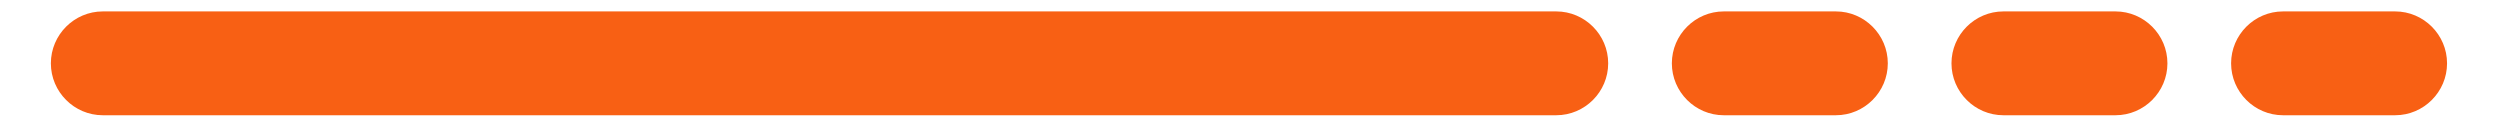
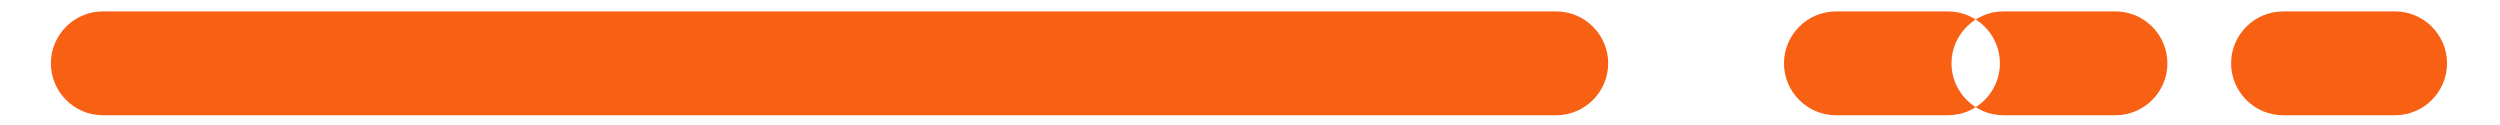
<svg xmlns="http://www.w3.org/2000/svg" xml:space="preserve" width="203.877mm" height="10.16mm" version="1.1" style="shape-rendering:geometricPrecision; text-rendering:geometricPrecision; image-rendering:optimizeQuality; fill-rule:evenodd; clip-rule:evenodd" viewBox="0 0 20387.72 1015.98">
  <defs>
    <style type="text/css">
   
    .fil0 {fill:#F86014}
   
  </style>
  </defs>
  <g id="Layer_x0020_1">
-     <path class="fil0" d="M838.19 93.12l11853.35 0c232.83,0 423.32,190.49 423.32,423.33l0 0.01c0,232.84 -190.49,423.33 -423.32,423.33l-11853.35 0c-232.83,0 -423.33,-190.49 -423.33,-423.33l0 -0.01c0,-232.84 190.5,-423.33 423.33,-423.33zm14133.69 0l-914.41 0c-232.84,0 -423.33,190.49 -423.33,423.33l0 0.01c0,232.84 190.49,423.33 423.33,423.33l914.41 0c232.84,0 423.33,-190.49 423.33,-423.33l0 -0.01c0,-232.84 -190.49,-423.33 -423.33,-423.33zm2280.35 0l-914.41 0c-232.84,0 -423.33,190.49 -423.33,423.33l0 0.01c0,232.84 190.49,423.33 423.33,423.33l914.41 0c232.84,0 423.33,-190.49 423.33,-423.33l0 -0.01c0,-232.84 -190.49,-423.33 -423.33,-423.33zm2280.37 0l-914.41 0c-232.84,0 -423.33,190.49 -423.33,423.33l0 0.01c0,232.84 190.49,423.33 423.33,423.33l914.41 0c232.84,0 423.33,-190.49 423.33,-423.33l0 -0.01c0,-232.84 -190.49,-423.33 -423.33,-423.33z" />
+     <path class="fil0" d="M838.19 93.12l11853.35 0c232.83,0 423.32,190.49 423.32,423.33l0 0.01c0,232.84 -190.49,423.33 -423.32,423.33l-11853.35 0c-232.83,0 -423.33,-190.49 -423.33,-423.33l0 -0.01c0,-232.84 190.5,-423.33 423.33,-423.33zm14133.69 0c-232.84,0 -423.33,190.49 -423.33,423.33l0 0.01c0,232.84 190.49,423.33 423.33,423.33l914.41 0c232.84,0 423.33,-190.49 423.33,-423.33l0 -0.01c0,-232.84 -190.49,-423.33 -423.33,-423.33zm2280.35 0l-914.41 0c-232.84,0 -423.33,190.49 -423.33,423.33l0 0.01c0,232.84 190.49,423.33 423.33,423.33l914.41 0c232.84,0 423.33,-190.49 423.33,-423.33l0 -0.01c0,-232.84 -190.49,-423.33 -423.33,-423.33zm2280.37 0l-914.41 0c-232.84,0 -423.33,190.49 -423.33,423.33l0 0.01c0,232.84 190.49,423.33 423.33,423.33l914.41 0c232.84,0 423.33,-190.49 423.33,-423.33l0 -0.01c0,-232.84 -190.49,-423.33 -423.33,-423.33z" />
  </g>
</svg>